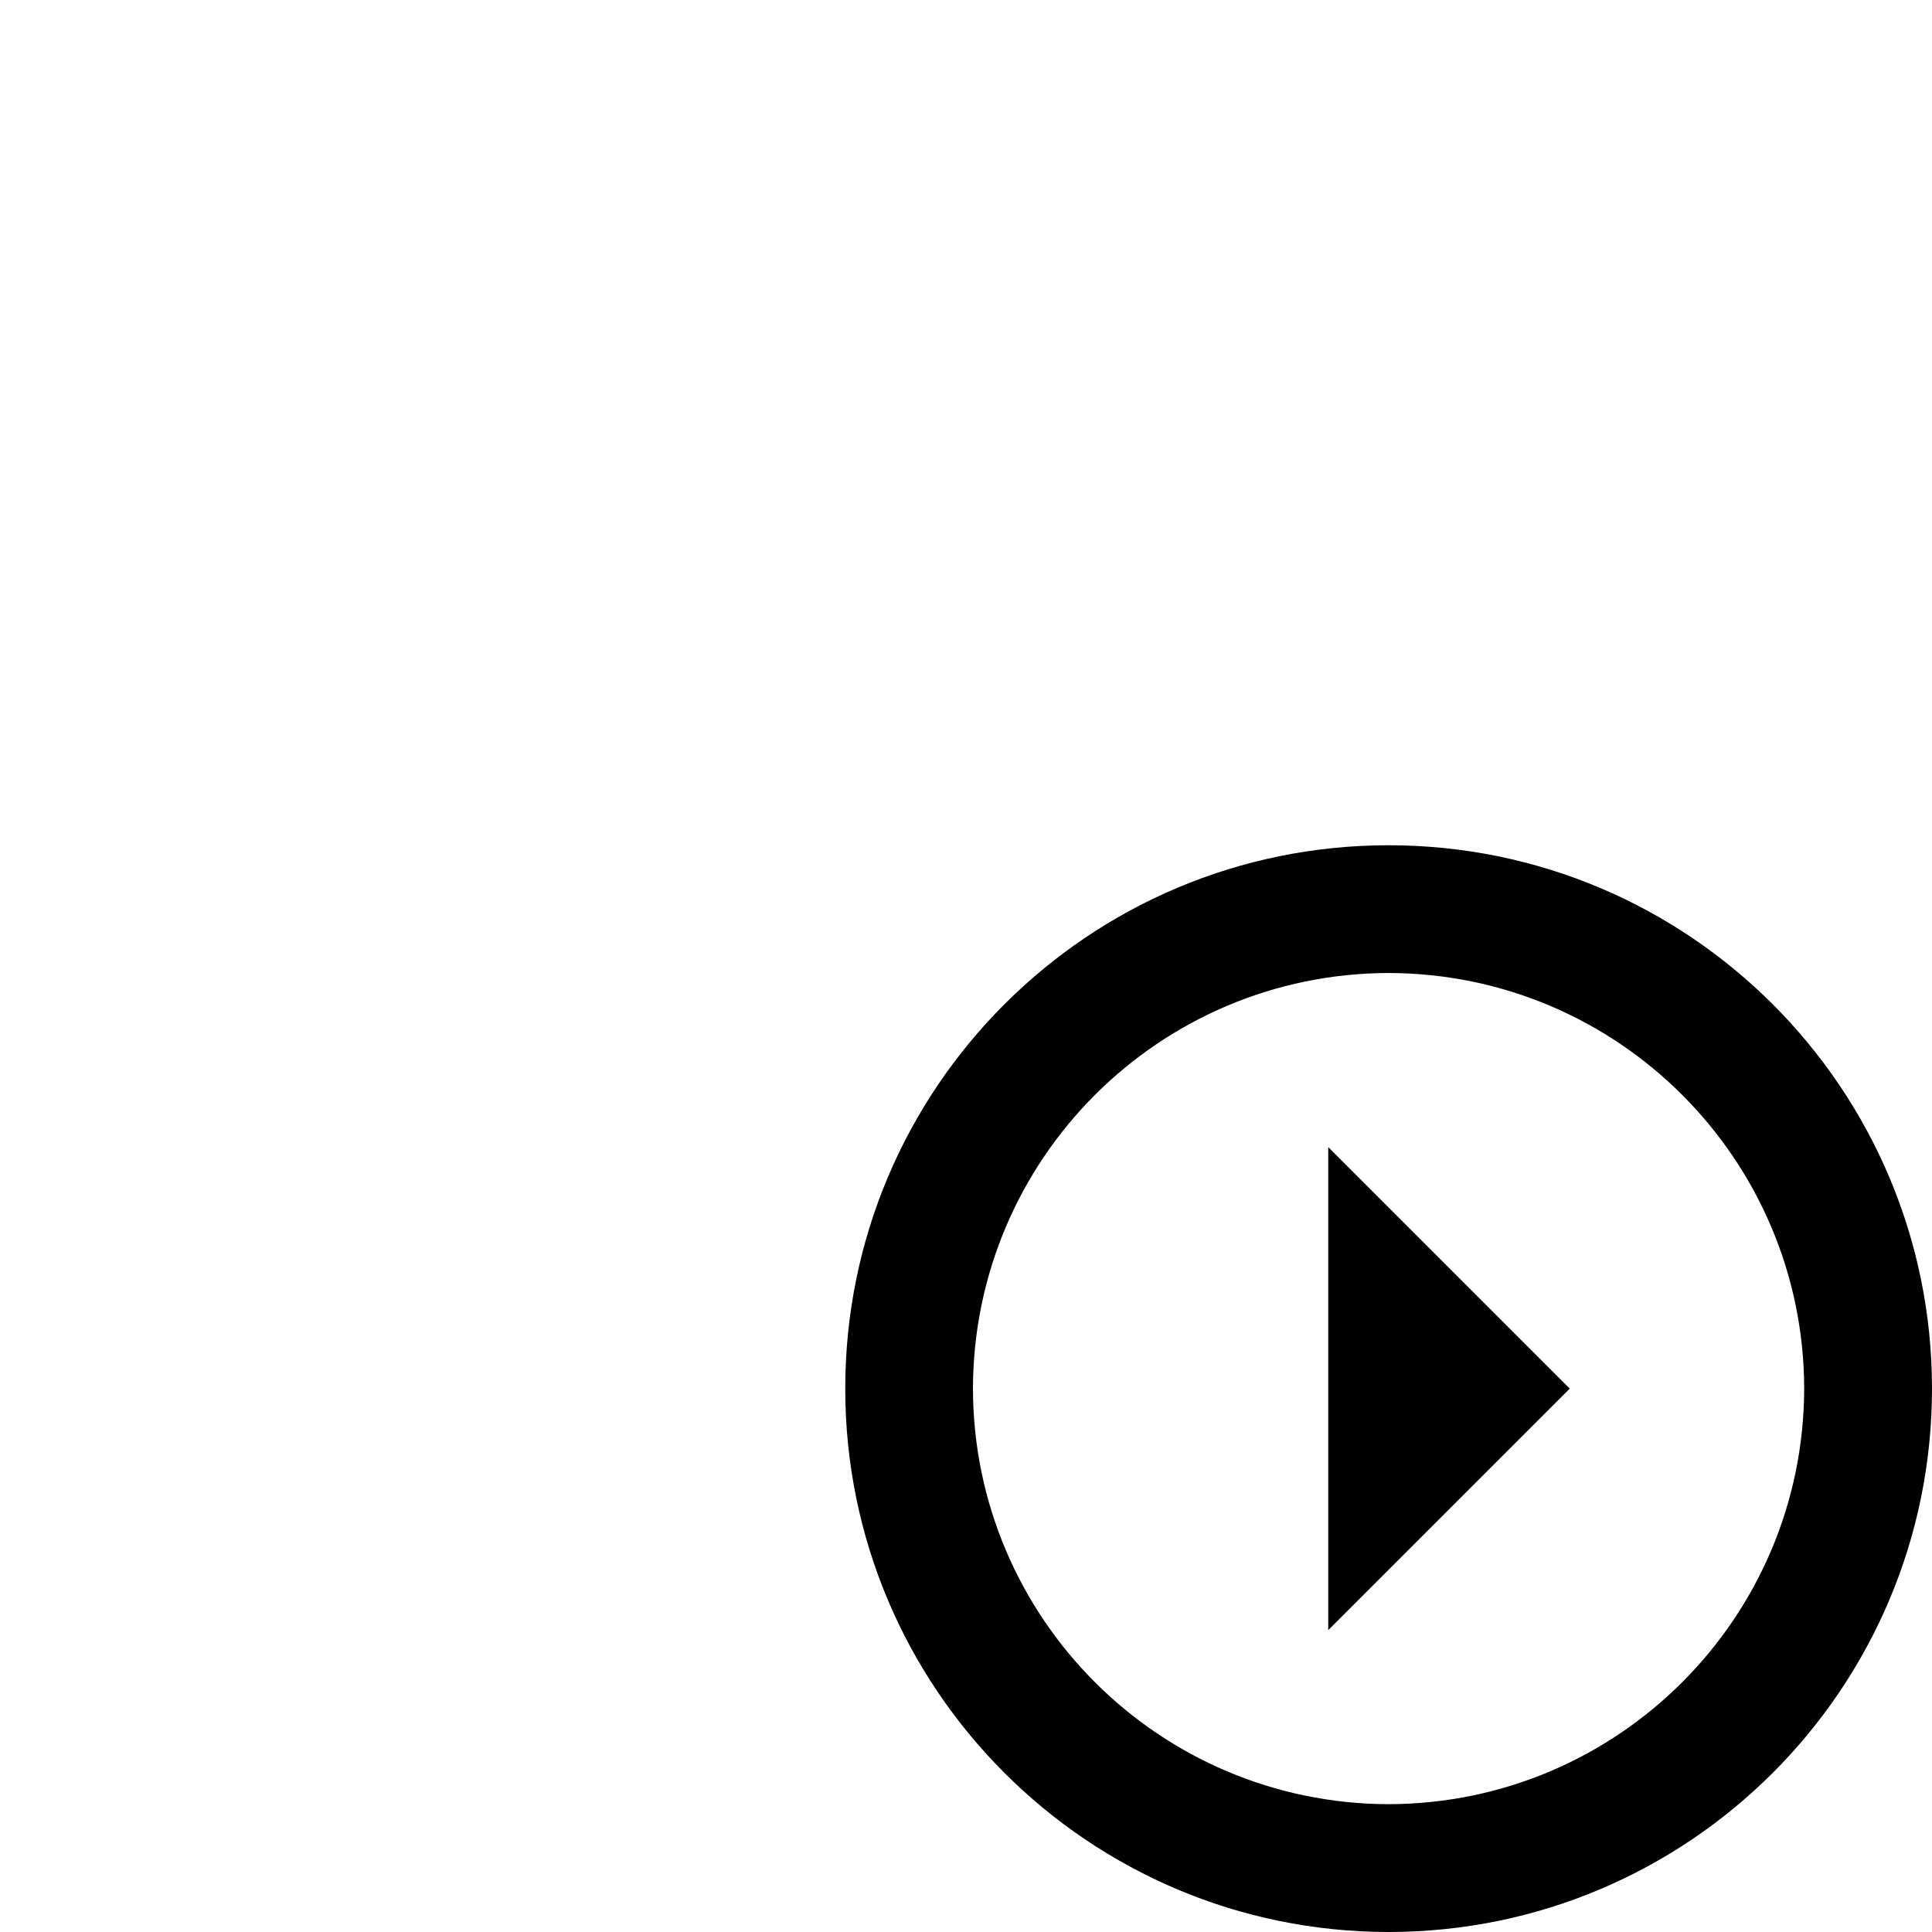
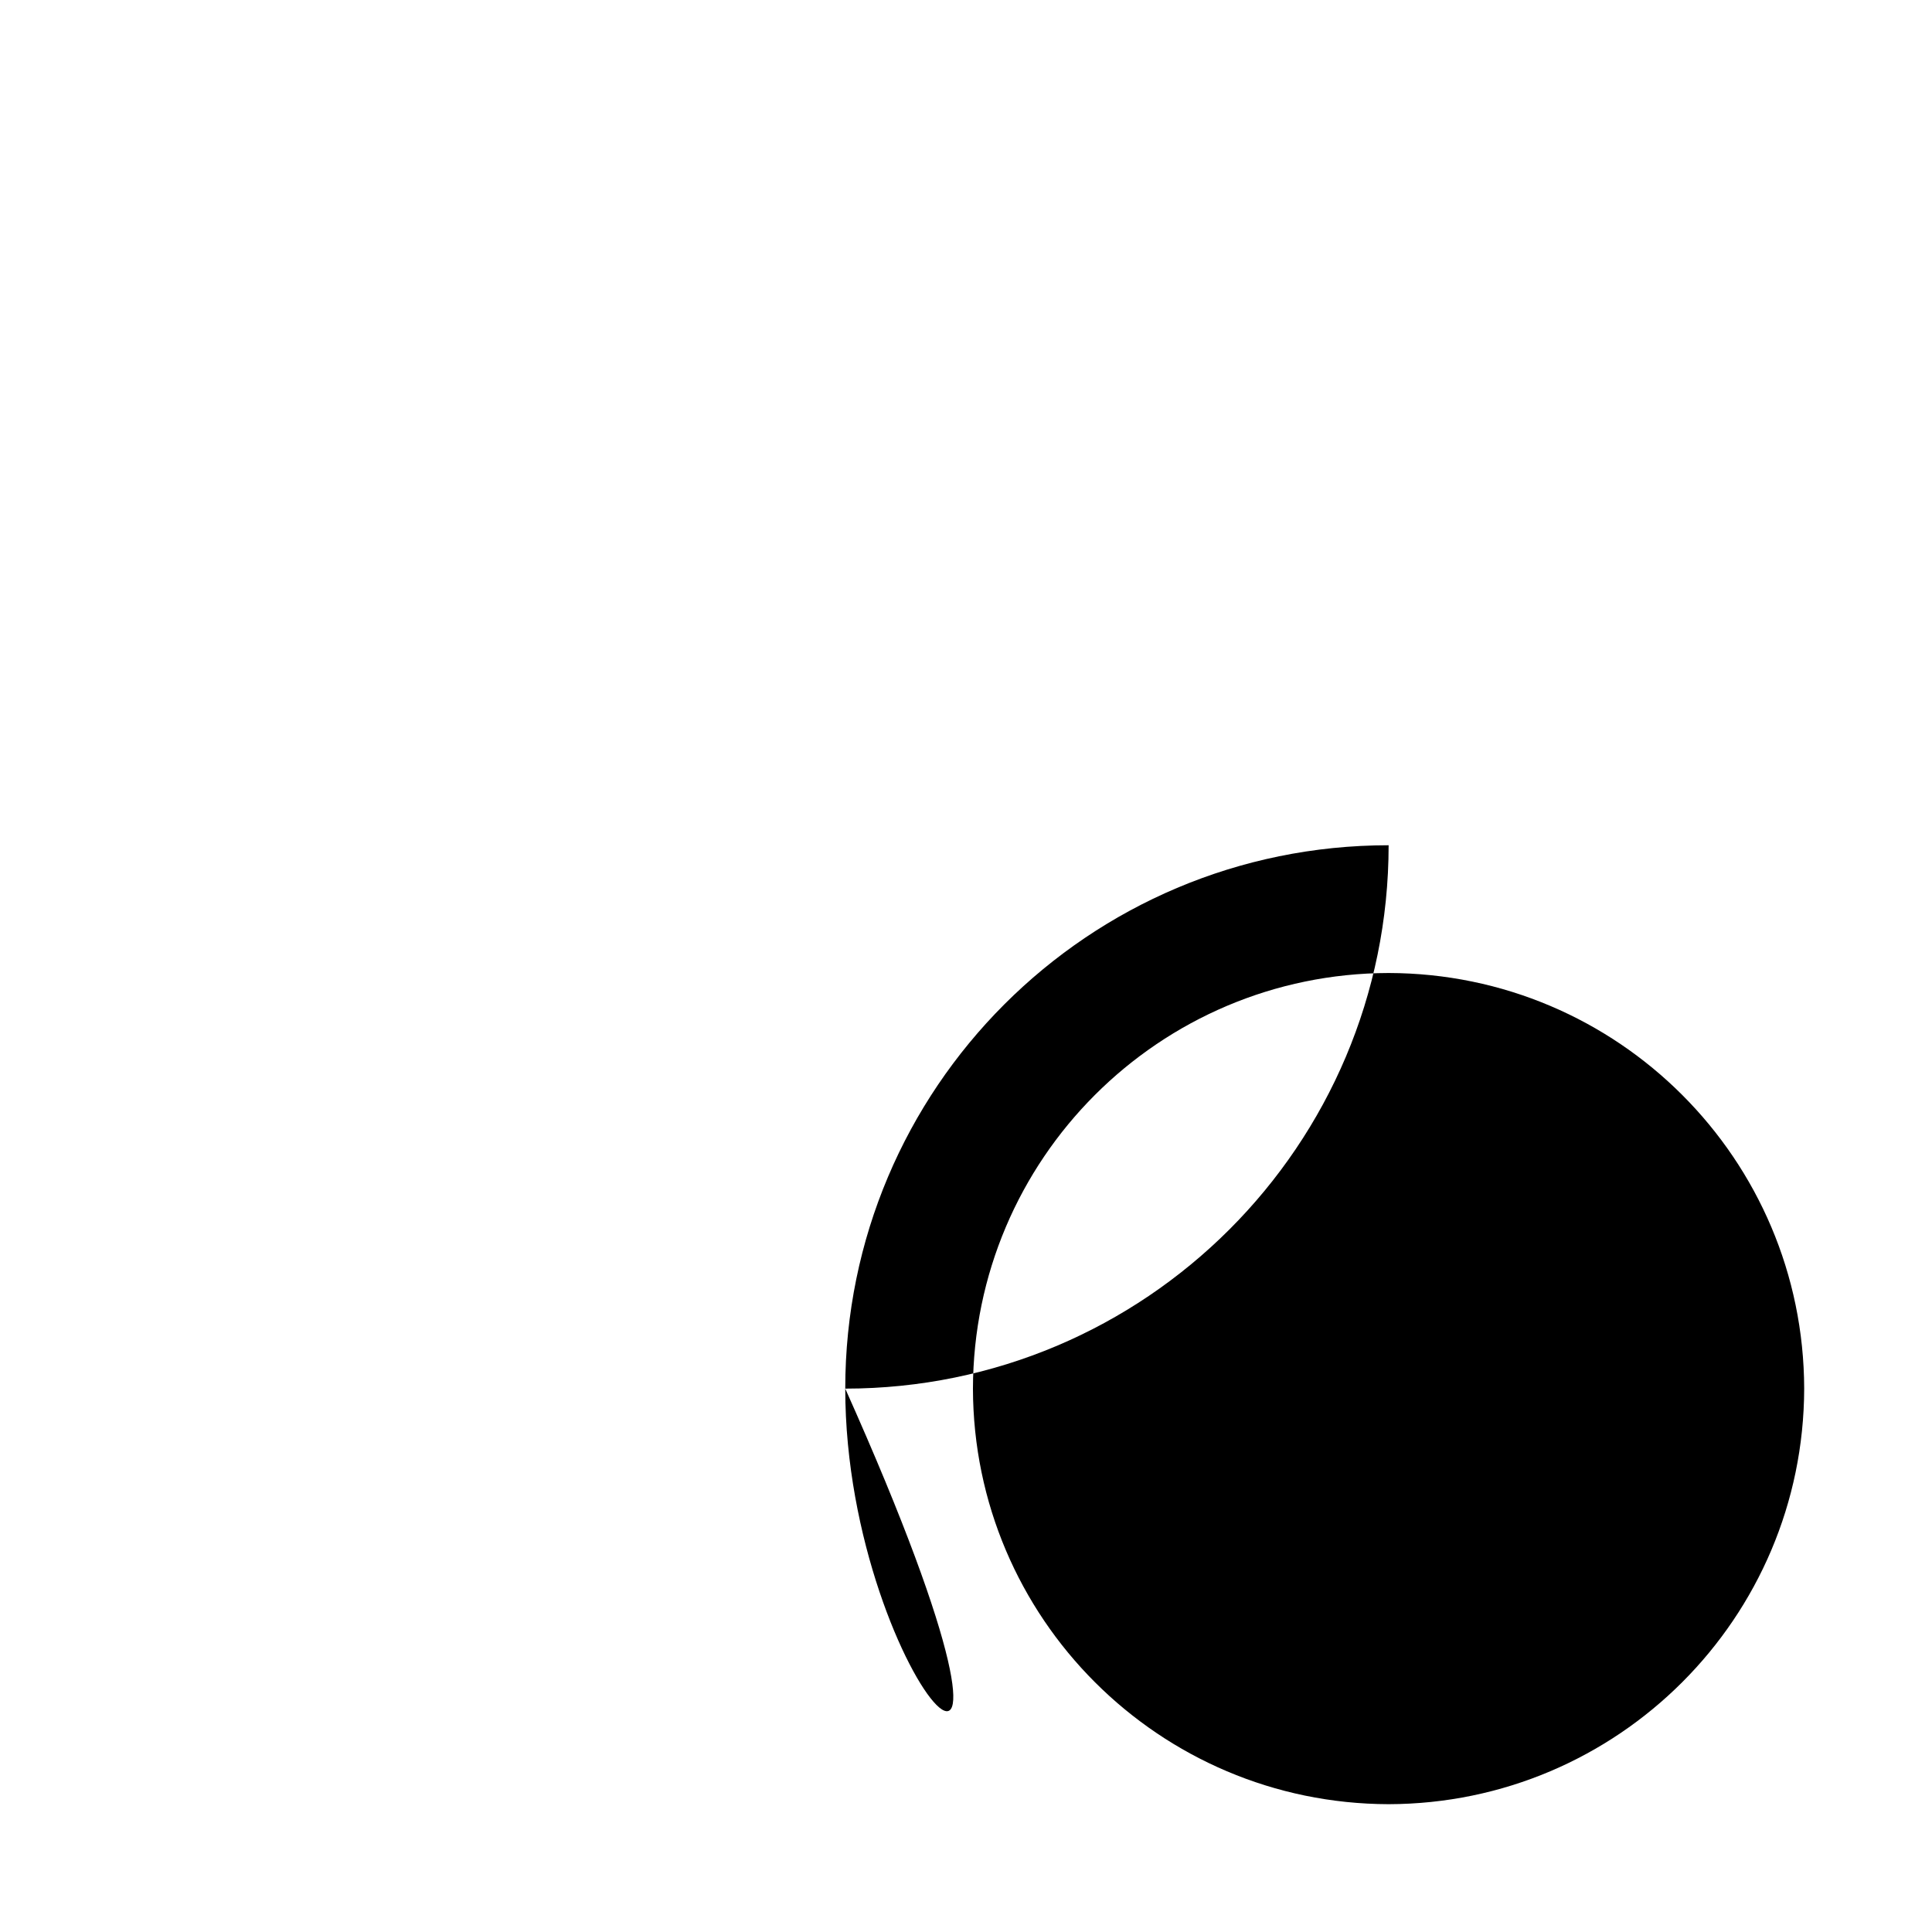
<svg xmlns="http://www.w3.org/2000/svg" enable-background="new 0 0 32 32" height="32px" id="svg2" version="1.1" viewBox="0 0 32 32" width="32px" xml:space="preserve">
  <g id="background">
-     <rect fill="none" height="32" width="32" />
-   </g>
+     </g>
  <g id="badge_x5F_run">
-     <path d="M14,23c0-4.973,4.027-9,9-9l0,0c4.971,0,8.998,4.027,9,9l0,0c-0.002,4.971-4.029,8.998-9,9l0,0   C18.027,31.998,14,27.971,14,23L14,23z M16.115,23c0.009,3.799,3.084,6.874,6.885,6.883l0,0c3.799-0.009,6.874-3.084,6.883-6.883   l0,0c-0.009-3.801-3.084-6.876-6.883-6.884l0,0C19.199,16.124,16.124,19.199,16.115,23L16.115,23z" />
-     <polygon points="22,19 22,27 26,23  " />
+     <path d="M14,23c0-4.973,4.027-9,9-9l0,0l0,0c-0.002,4.971-4.029,8.998-9,9l0,0   C18.027,31.998,14,27.971,14,23L14,23z M16.115,23c0.009,3.799,3.084,6.874,6.885,6.883l0,0c3.799-0.009,6.874-3.084,6.883-6.883   l0,0c-0.009-3.801-3.084-6.876-6.883-6.884l0,0C19.199,16.124,16.124,19.199,16.115,23L16.115,23z" />
  </g>
</svg>